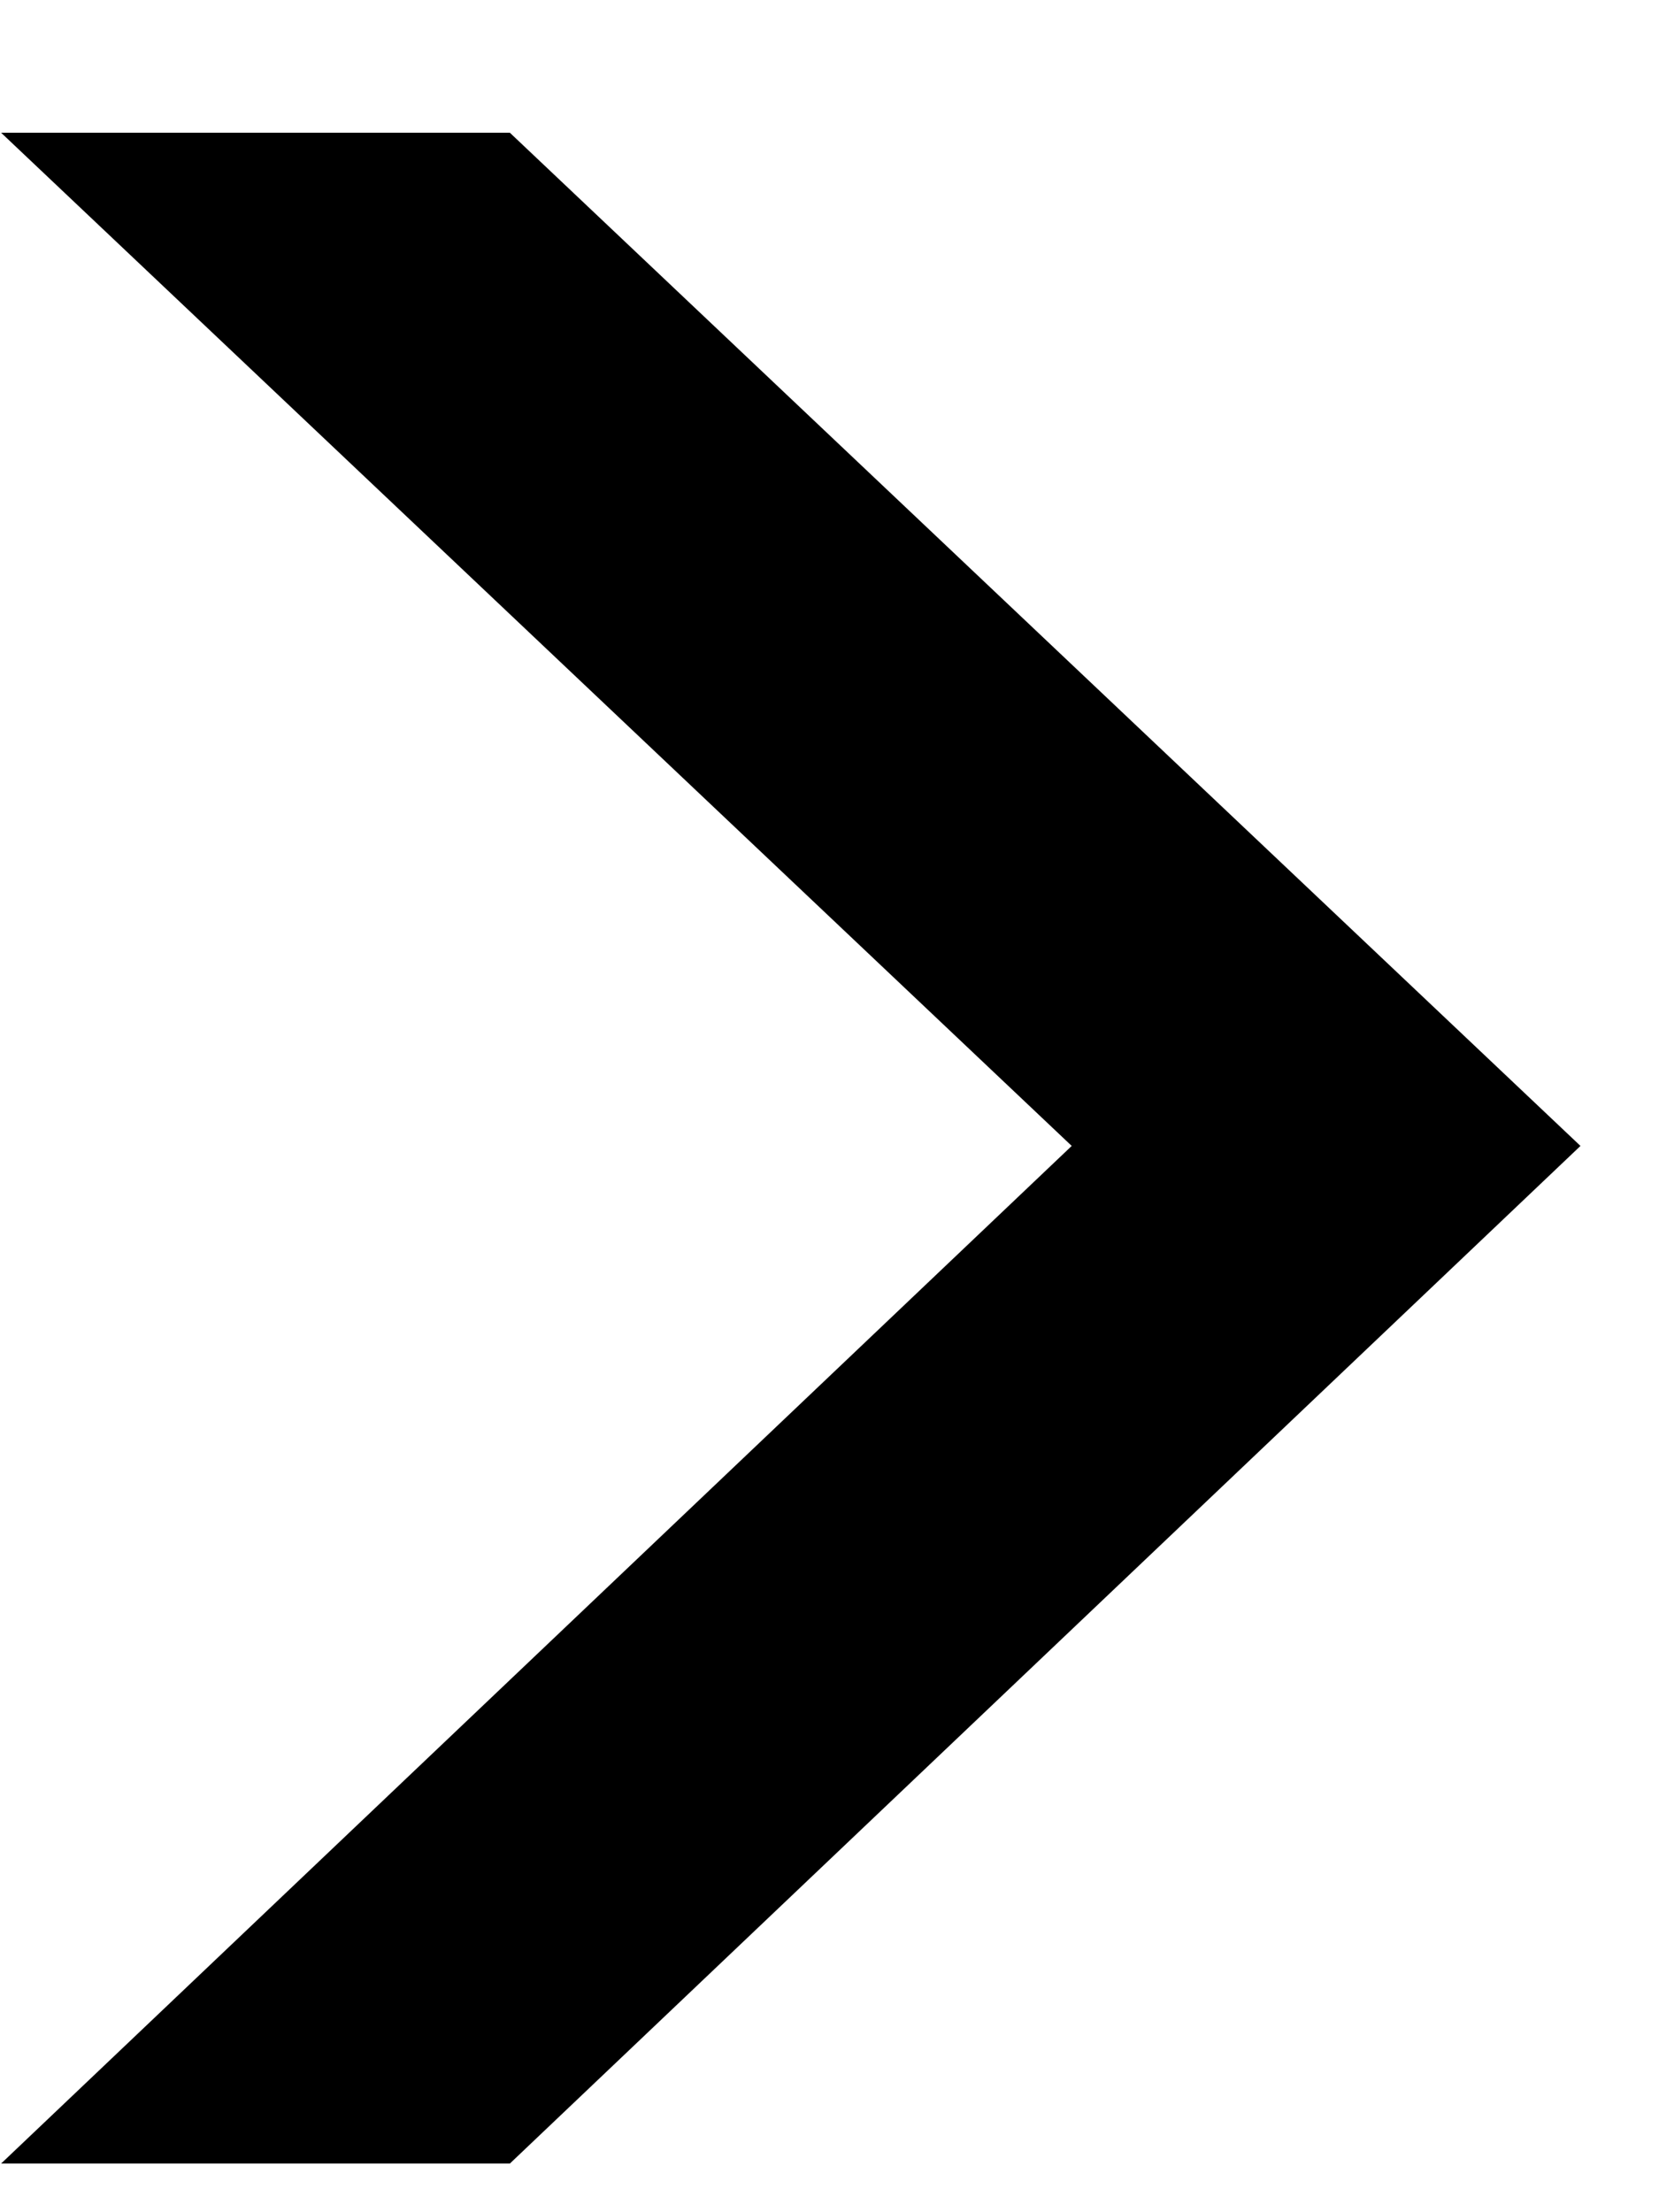
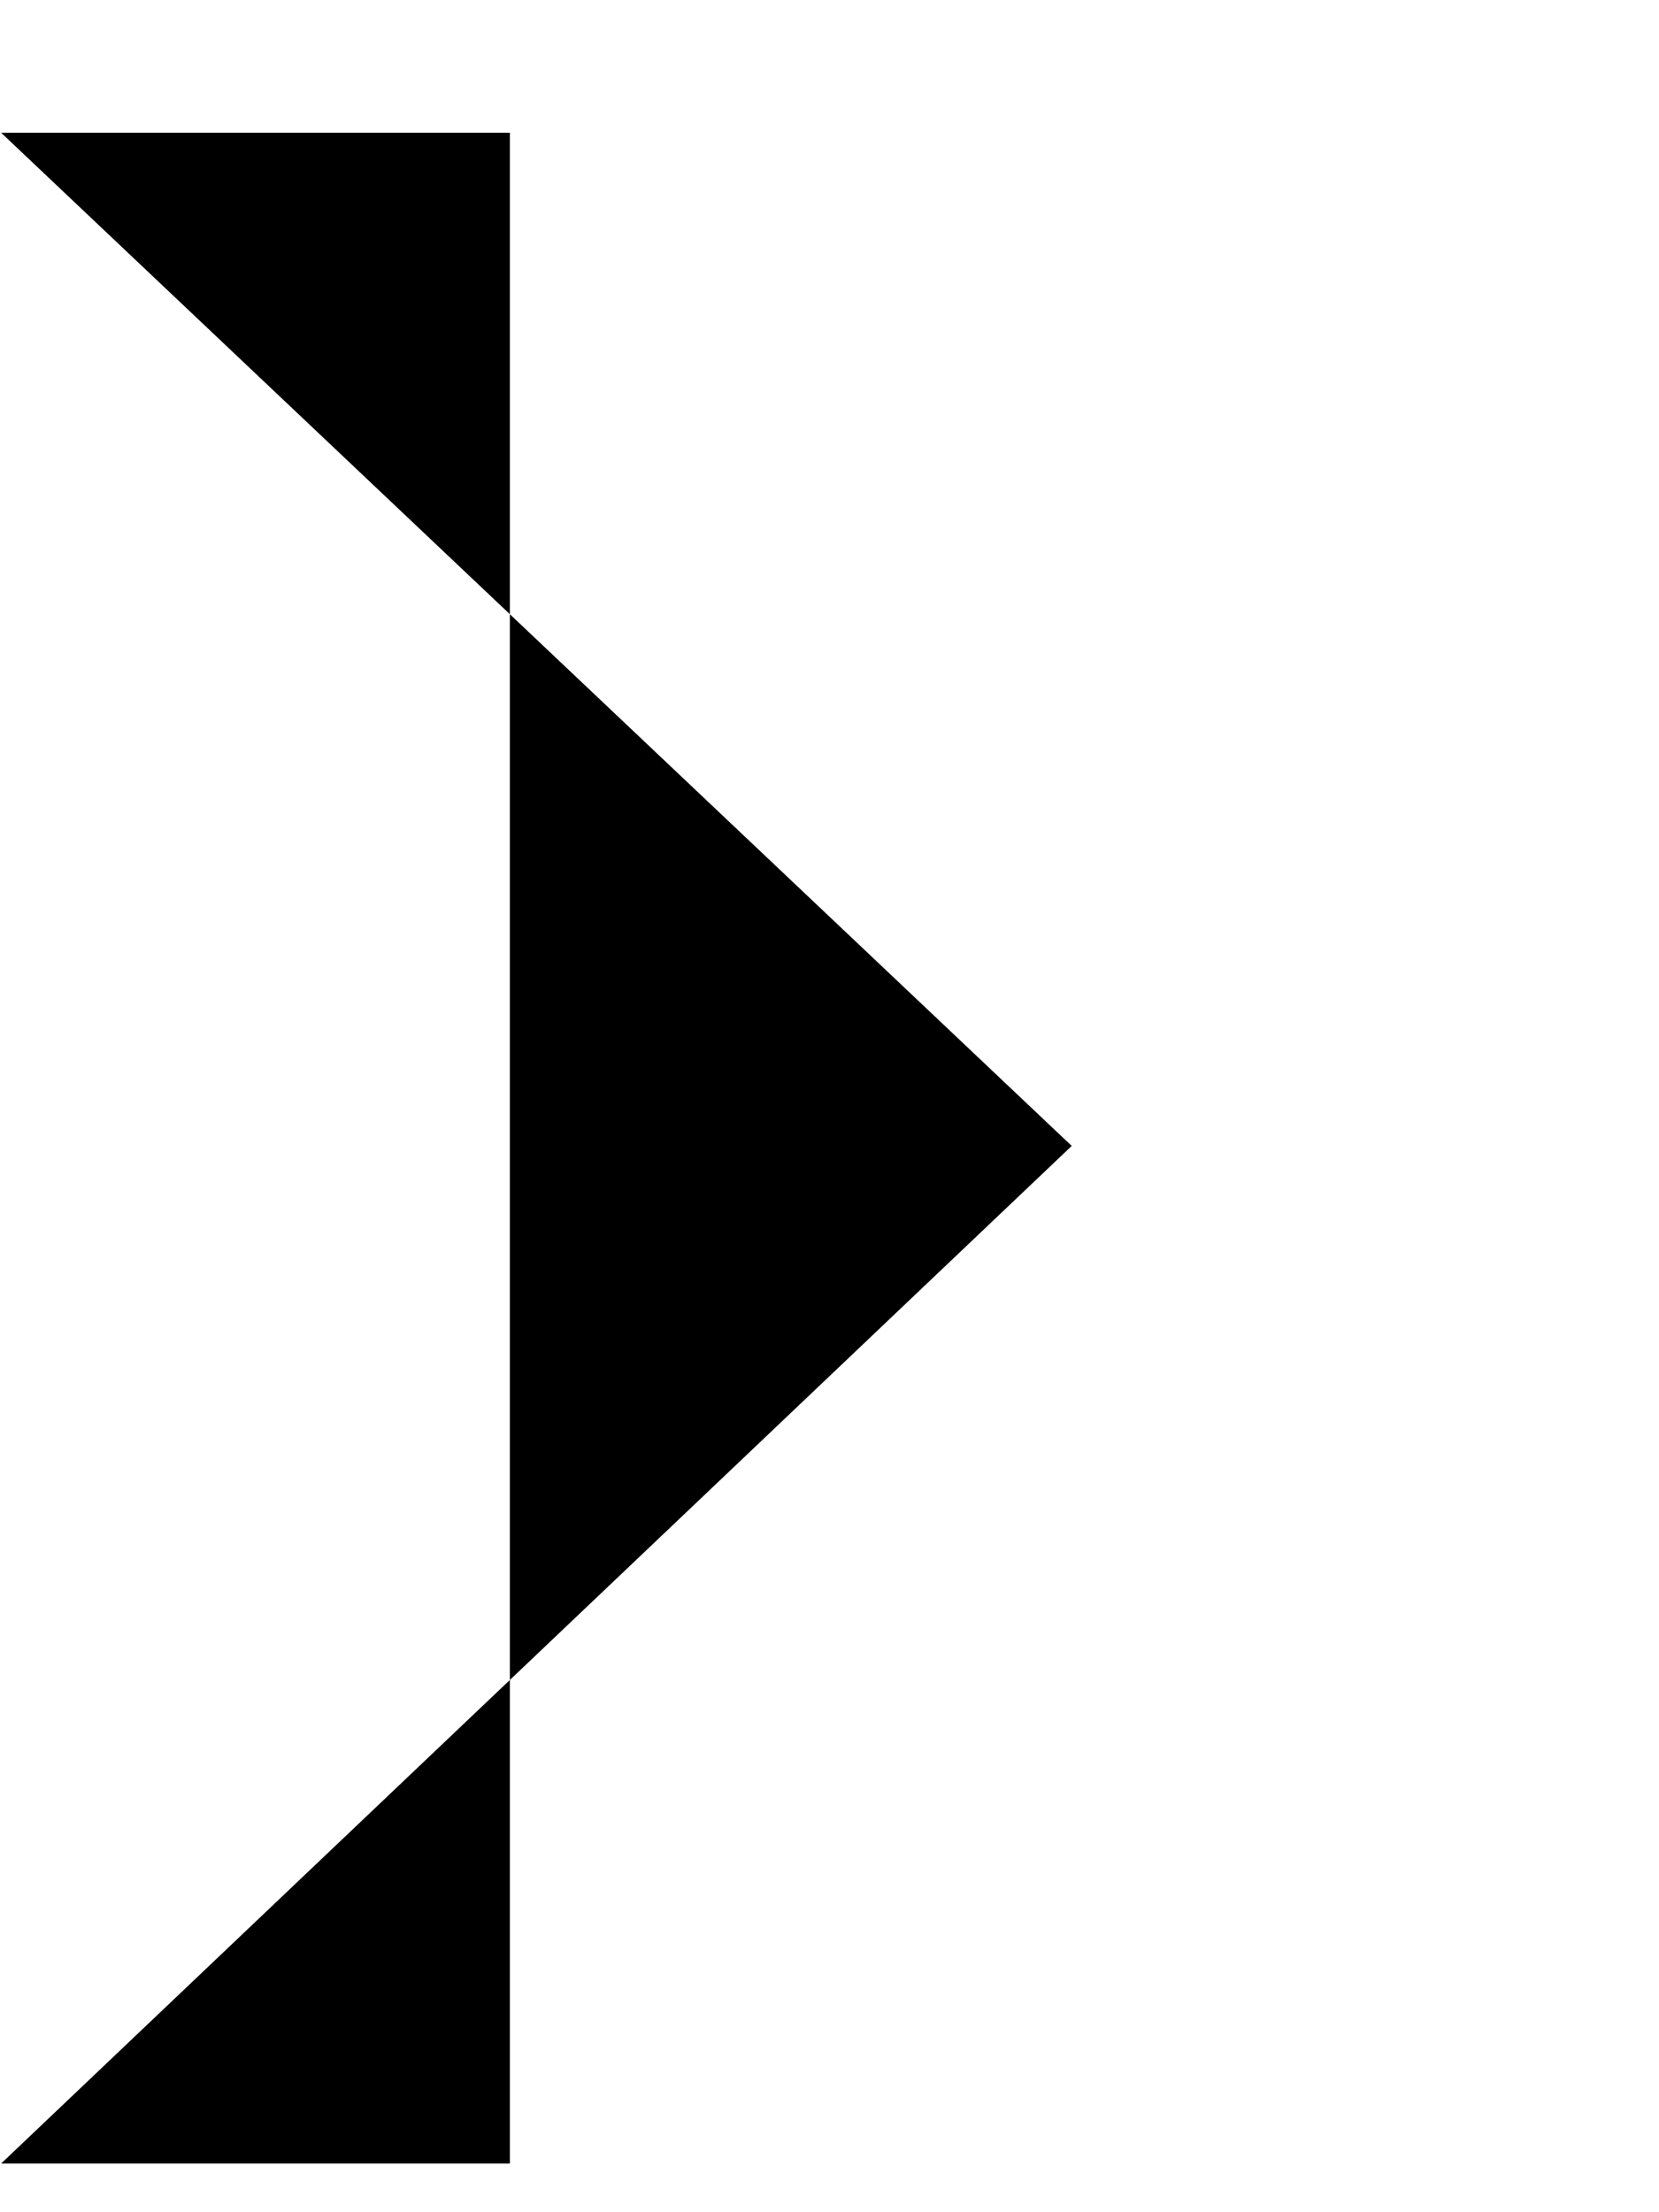
<svg xmlns="http://www.w3.org/2000/svg" width="12" height="16" viewBox="0 0 12 16" fill="none">
-   <path d="M0.008 0.96H3.688L11.432 8.288L3.688 15.648H0.008L7.752 8.288L0.008 0.96Z" fill="black" />
+   <path d="M0.008 0.96H3.688L3.688 15.648H0.008L7.752 8.288L0.008 0.96Z" fill="black" />
</svg>